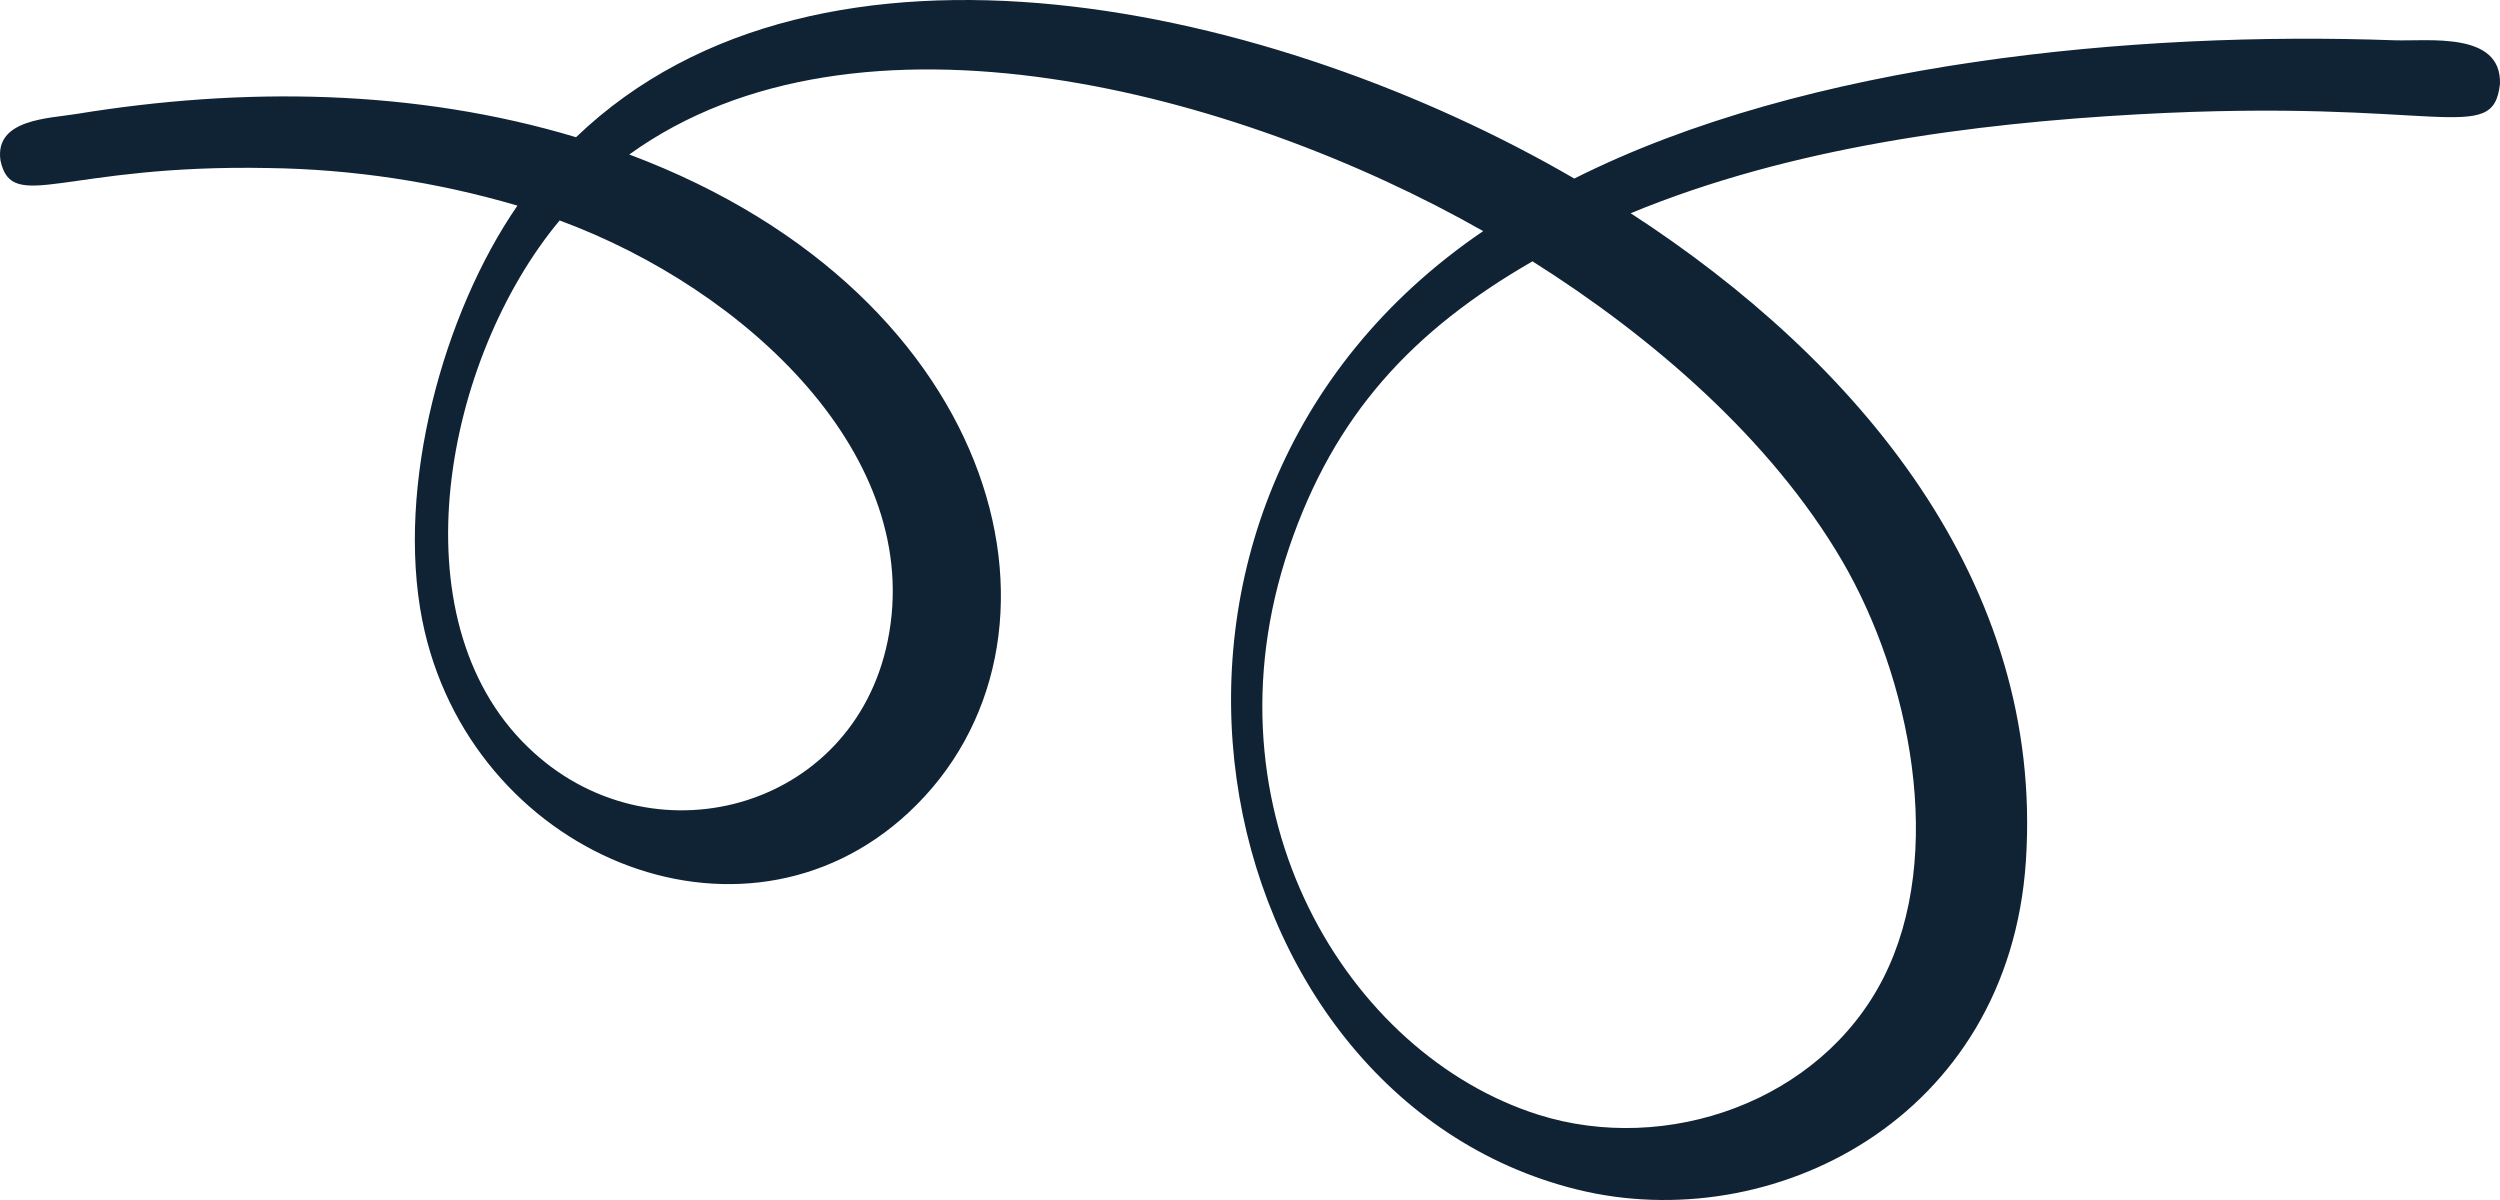
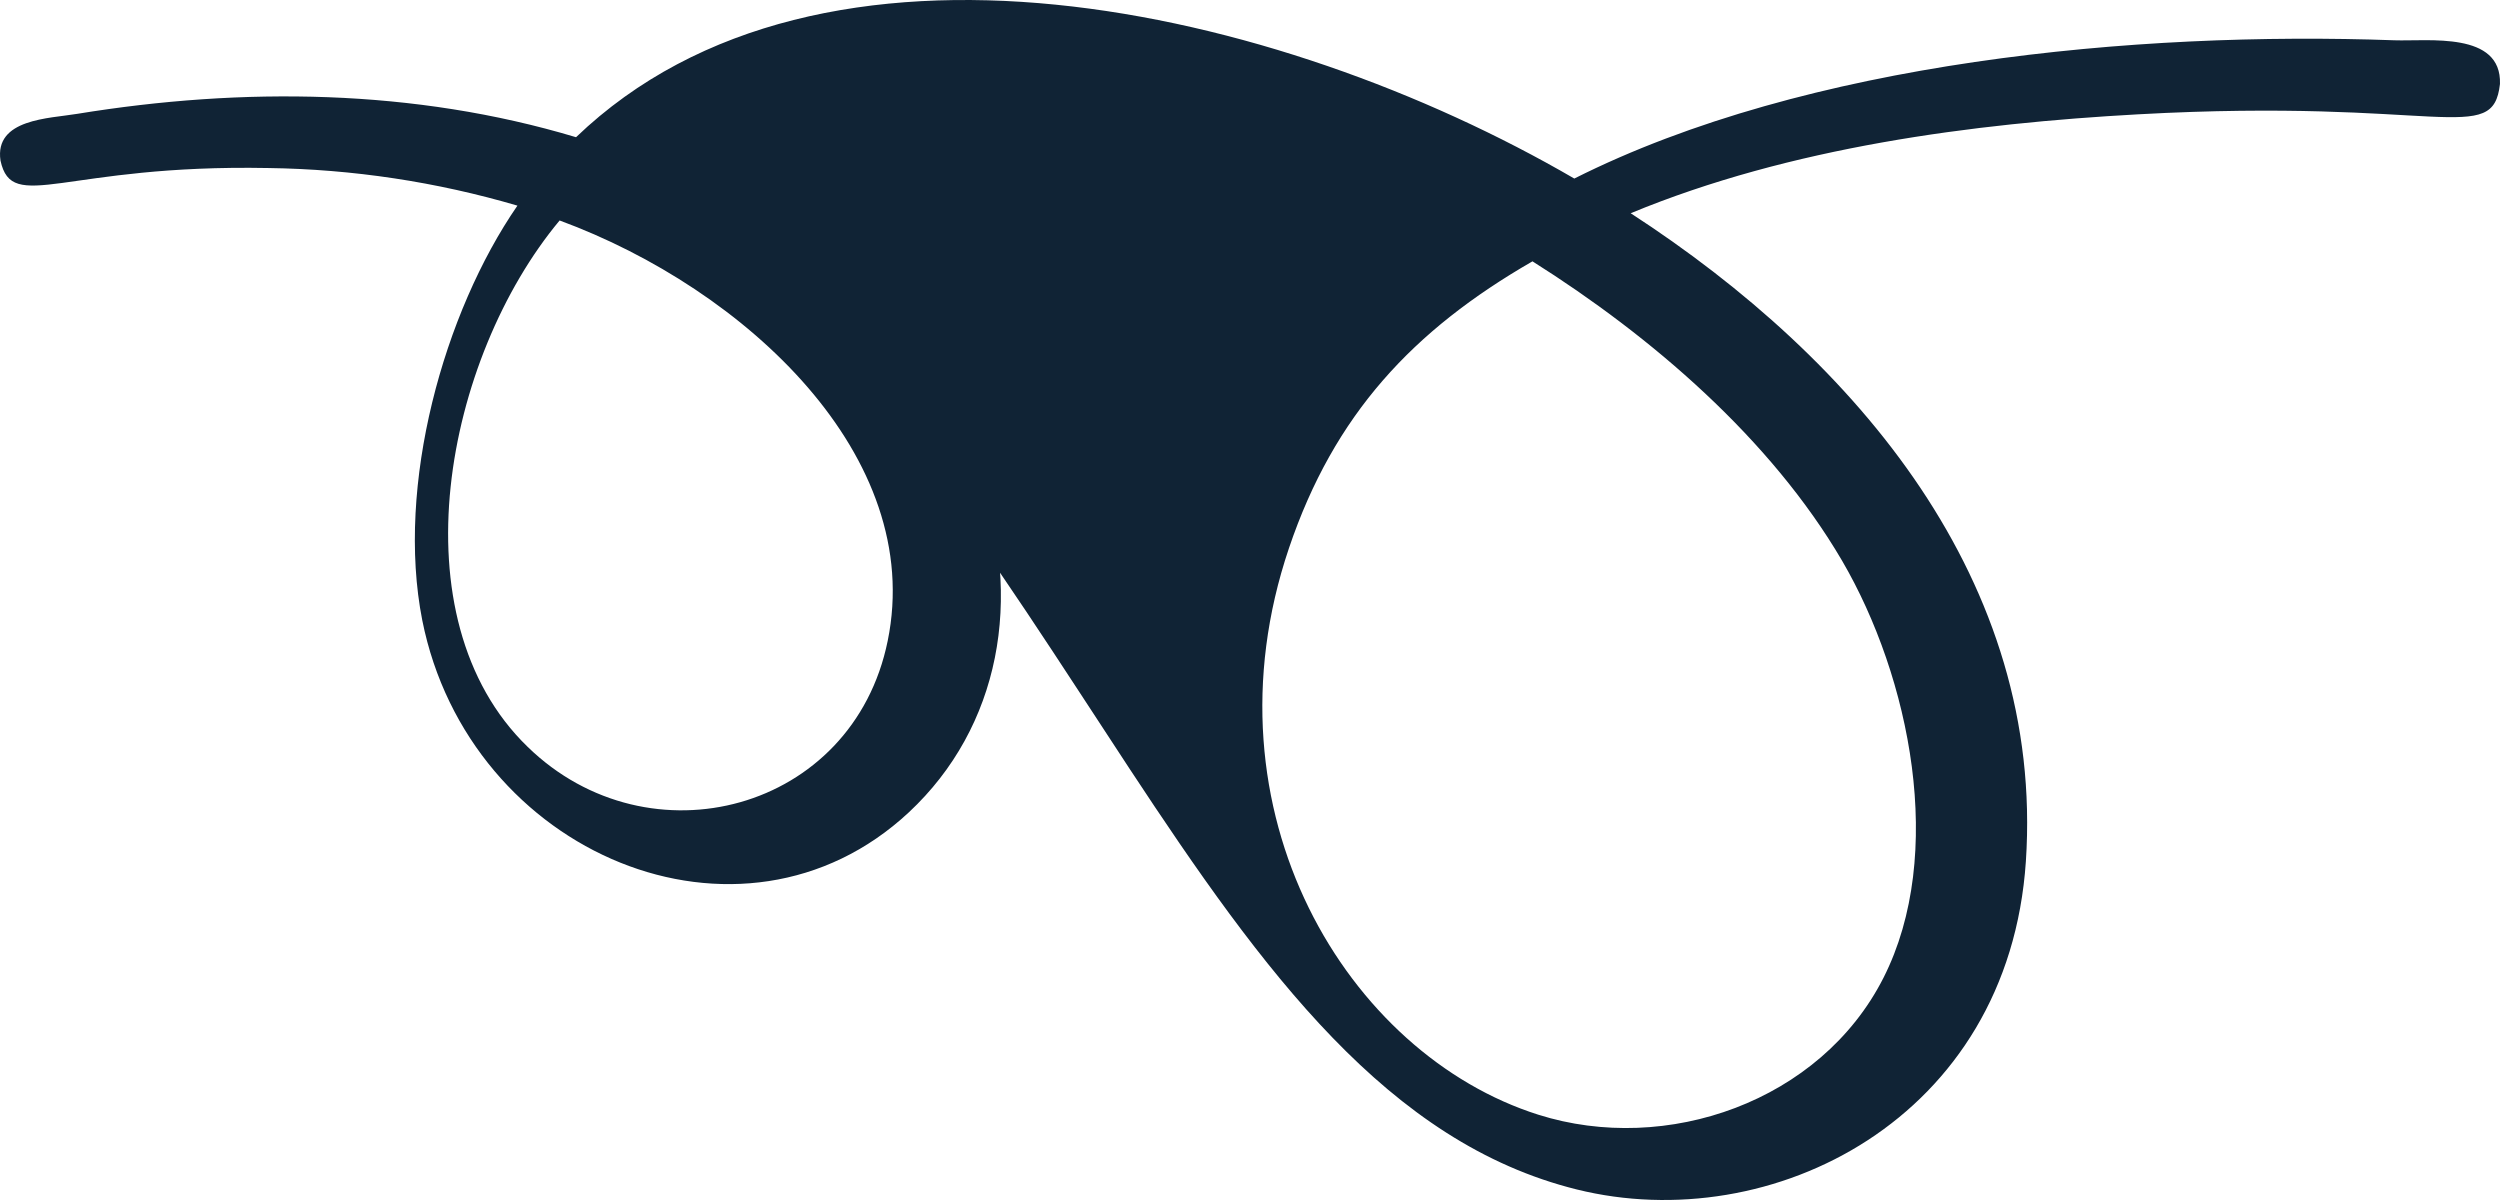
<svg xmlns="http://www.w3.org/2000/svg" width="150" height="72" viewBox="0 0 150 72" fill="none">
-   <path d="M31.661 44.813C23.657 37.064 26.698 21.482 33.577 13.228C44.762 17.348 55.527 27.395 53.262 38.451C51.179 48.687 38.953 51.91 31.661 44.813ZM92.298 66.882C80.875 63.267 71.983 48.729 77.338 32.888C80.05 24.866 84.776 19.814 91.948 15.68C99.093 20.185 106.237 26.323 110.522 33.638C114.612 40.644 116.772 51.258 113.004 58.678C109.236 66.098 99.987 69.314 92.298 66.882ZM94.605 71.367C106.265 74.26 120.519 67.163 121.553 51.672C122.665 34.927 111.466 21.643 97.841 12.794C107.425 8.828 118.38 7.406 128.292 6.859C146.391 5.857 149.572 8.828 149.998 5.038C150.103 1.871 145.699 2.487 143.665 2.417C128.167 1.857 108.425 3.686 94.458 10.713C76.597 0.329 49.291 -5.899 34.562 8.233C24.852 5.318 14.555 5.213 4.629 6.831C2.958 7.112 -0.342 7.126 0.029 9.634C0.728 12.857 3.832 9.844 16.107 10.082C21.166 10.152 26.192 10.911 31.046 12.338C26.621 18.749 23.741 29.111 25.335 37.211C28.131 51.258 44.482 58.111 54.535 48.736C65.426 38.563 60.386 17.747 37.757 9.27C51.459 -0.616 74.22 5.479 88.991 13.866C64.664 30.422 71.983 65.754 94.605 71.367Z" fill="#102335" />
+   <path d="M31.661 44.813C23.657 37.064 26.698 21.482 33.577 13.228C44.762 17.348 55.527 27.395 53.262 38.451C51.179 48.687 38.953 51.91 31.661 44.813ZM92.298 66.882C80.875 63.267 71.983 48.729 77.338 32.888C80.05 24.866 84.776 19.814 91.948 15.68C99.093 20.185 106.237 26.323 110.522 33.638C114.612 40.644 116.772 51.258 113.004 58.678C109.236 66.098 99.987 69.314 92.298 66.882ZM94.605 71.367C106.265 74.26 120.519 67.163 121.553 51.672C122.665 34.927 111.466 21.643 97.841 12.794C107.425 8.828 118.38 7.406 128.292 6.859C146.391 5.857 149.572 8.828 149.998 5.038C150.103 1.871 145.699 2.487 143.665 2.417C128.167 1.857 108.425 3.686 94.458 10.713C76.597 0.329 49.291 -5.899 34.562 8.233C24.852 5.318 14.555 5.213 4.629 6.831C2.958 7.112 -0.342 7.126 0.029 9.634C0.728 12.857 3.832 9.844 16.107 10.082C21.166 10.152 26.192 10.911 31.046 12.338C26.621 18.749 23.741 29.111 25.335 37.211C28.131 51.258 44.482 58.111 54.535 48.736C65.426 38.563 60.386 17.747 37.757 9.27C64.664 30.422 71.983 65.754 94.605 71.367Z" fill="#102335" />
</svg>